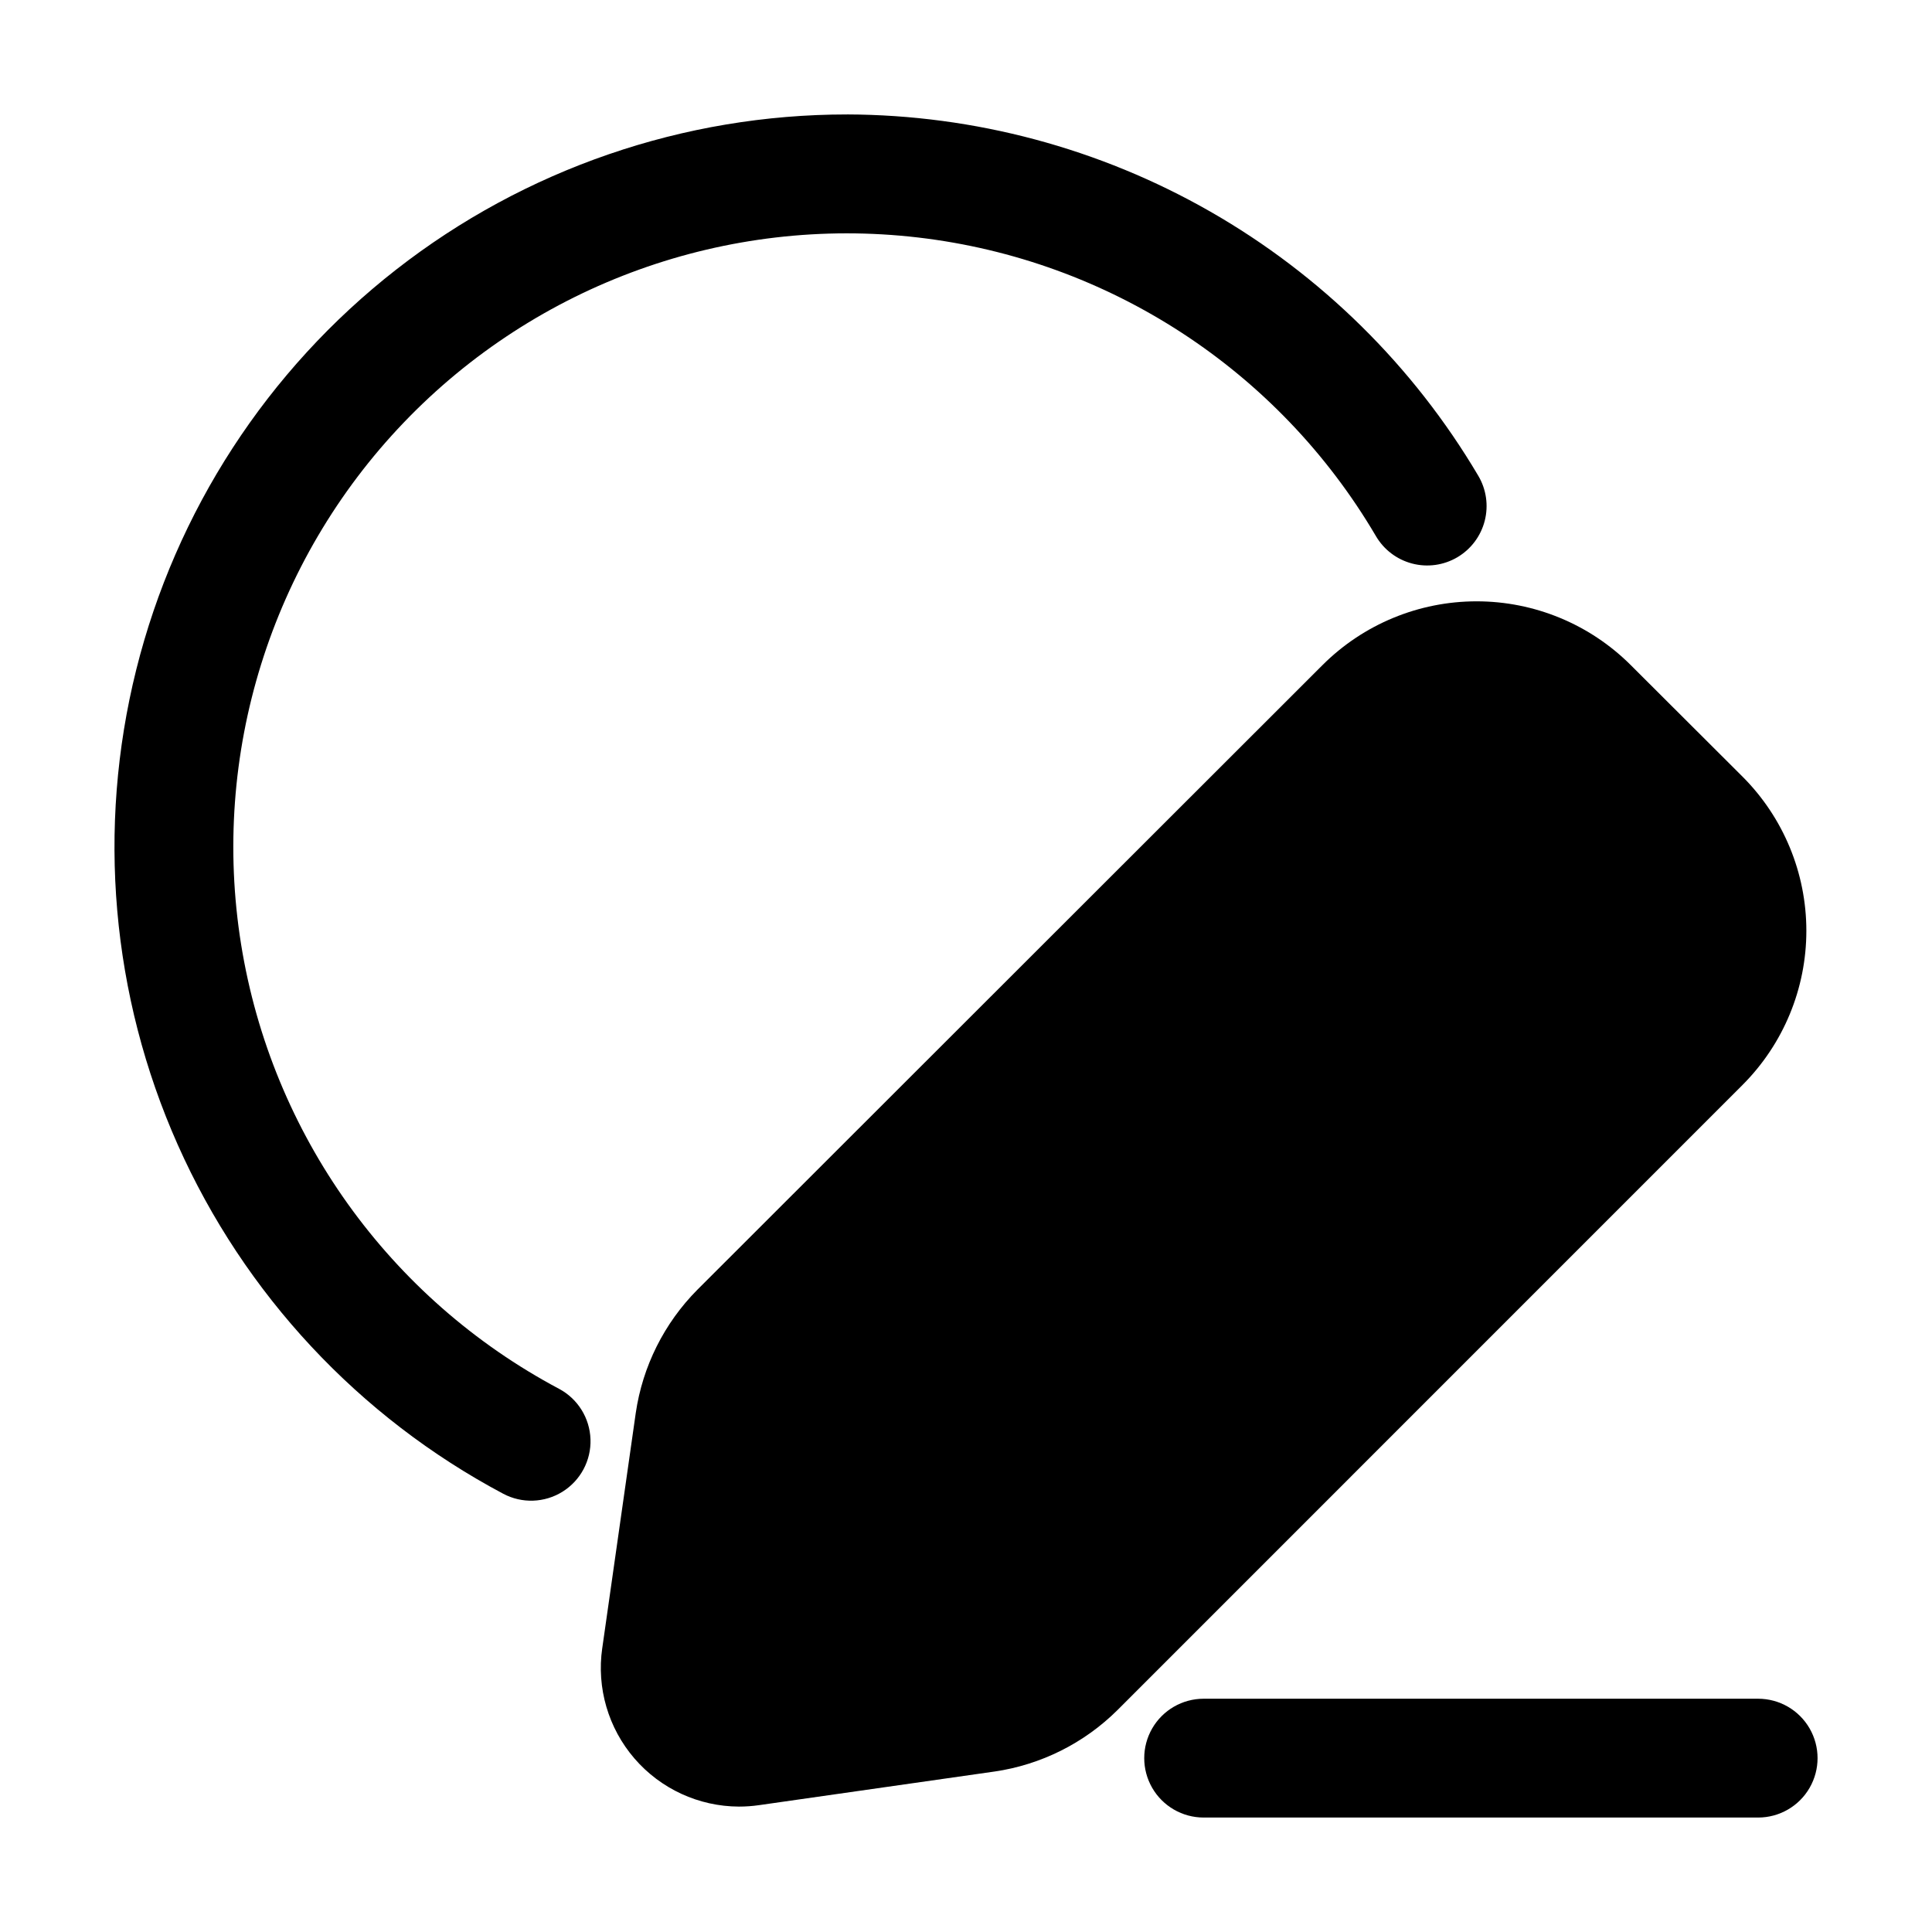
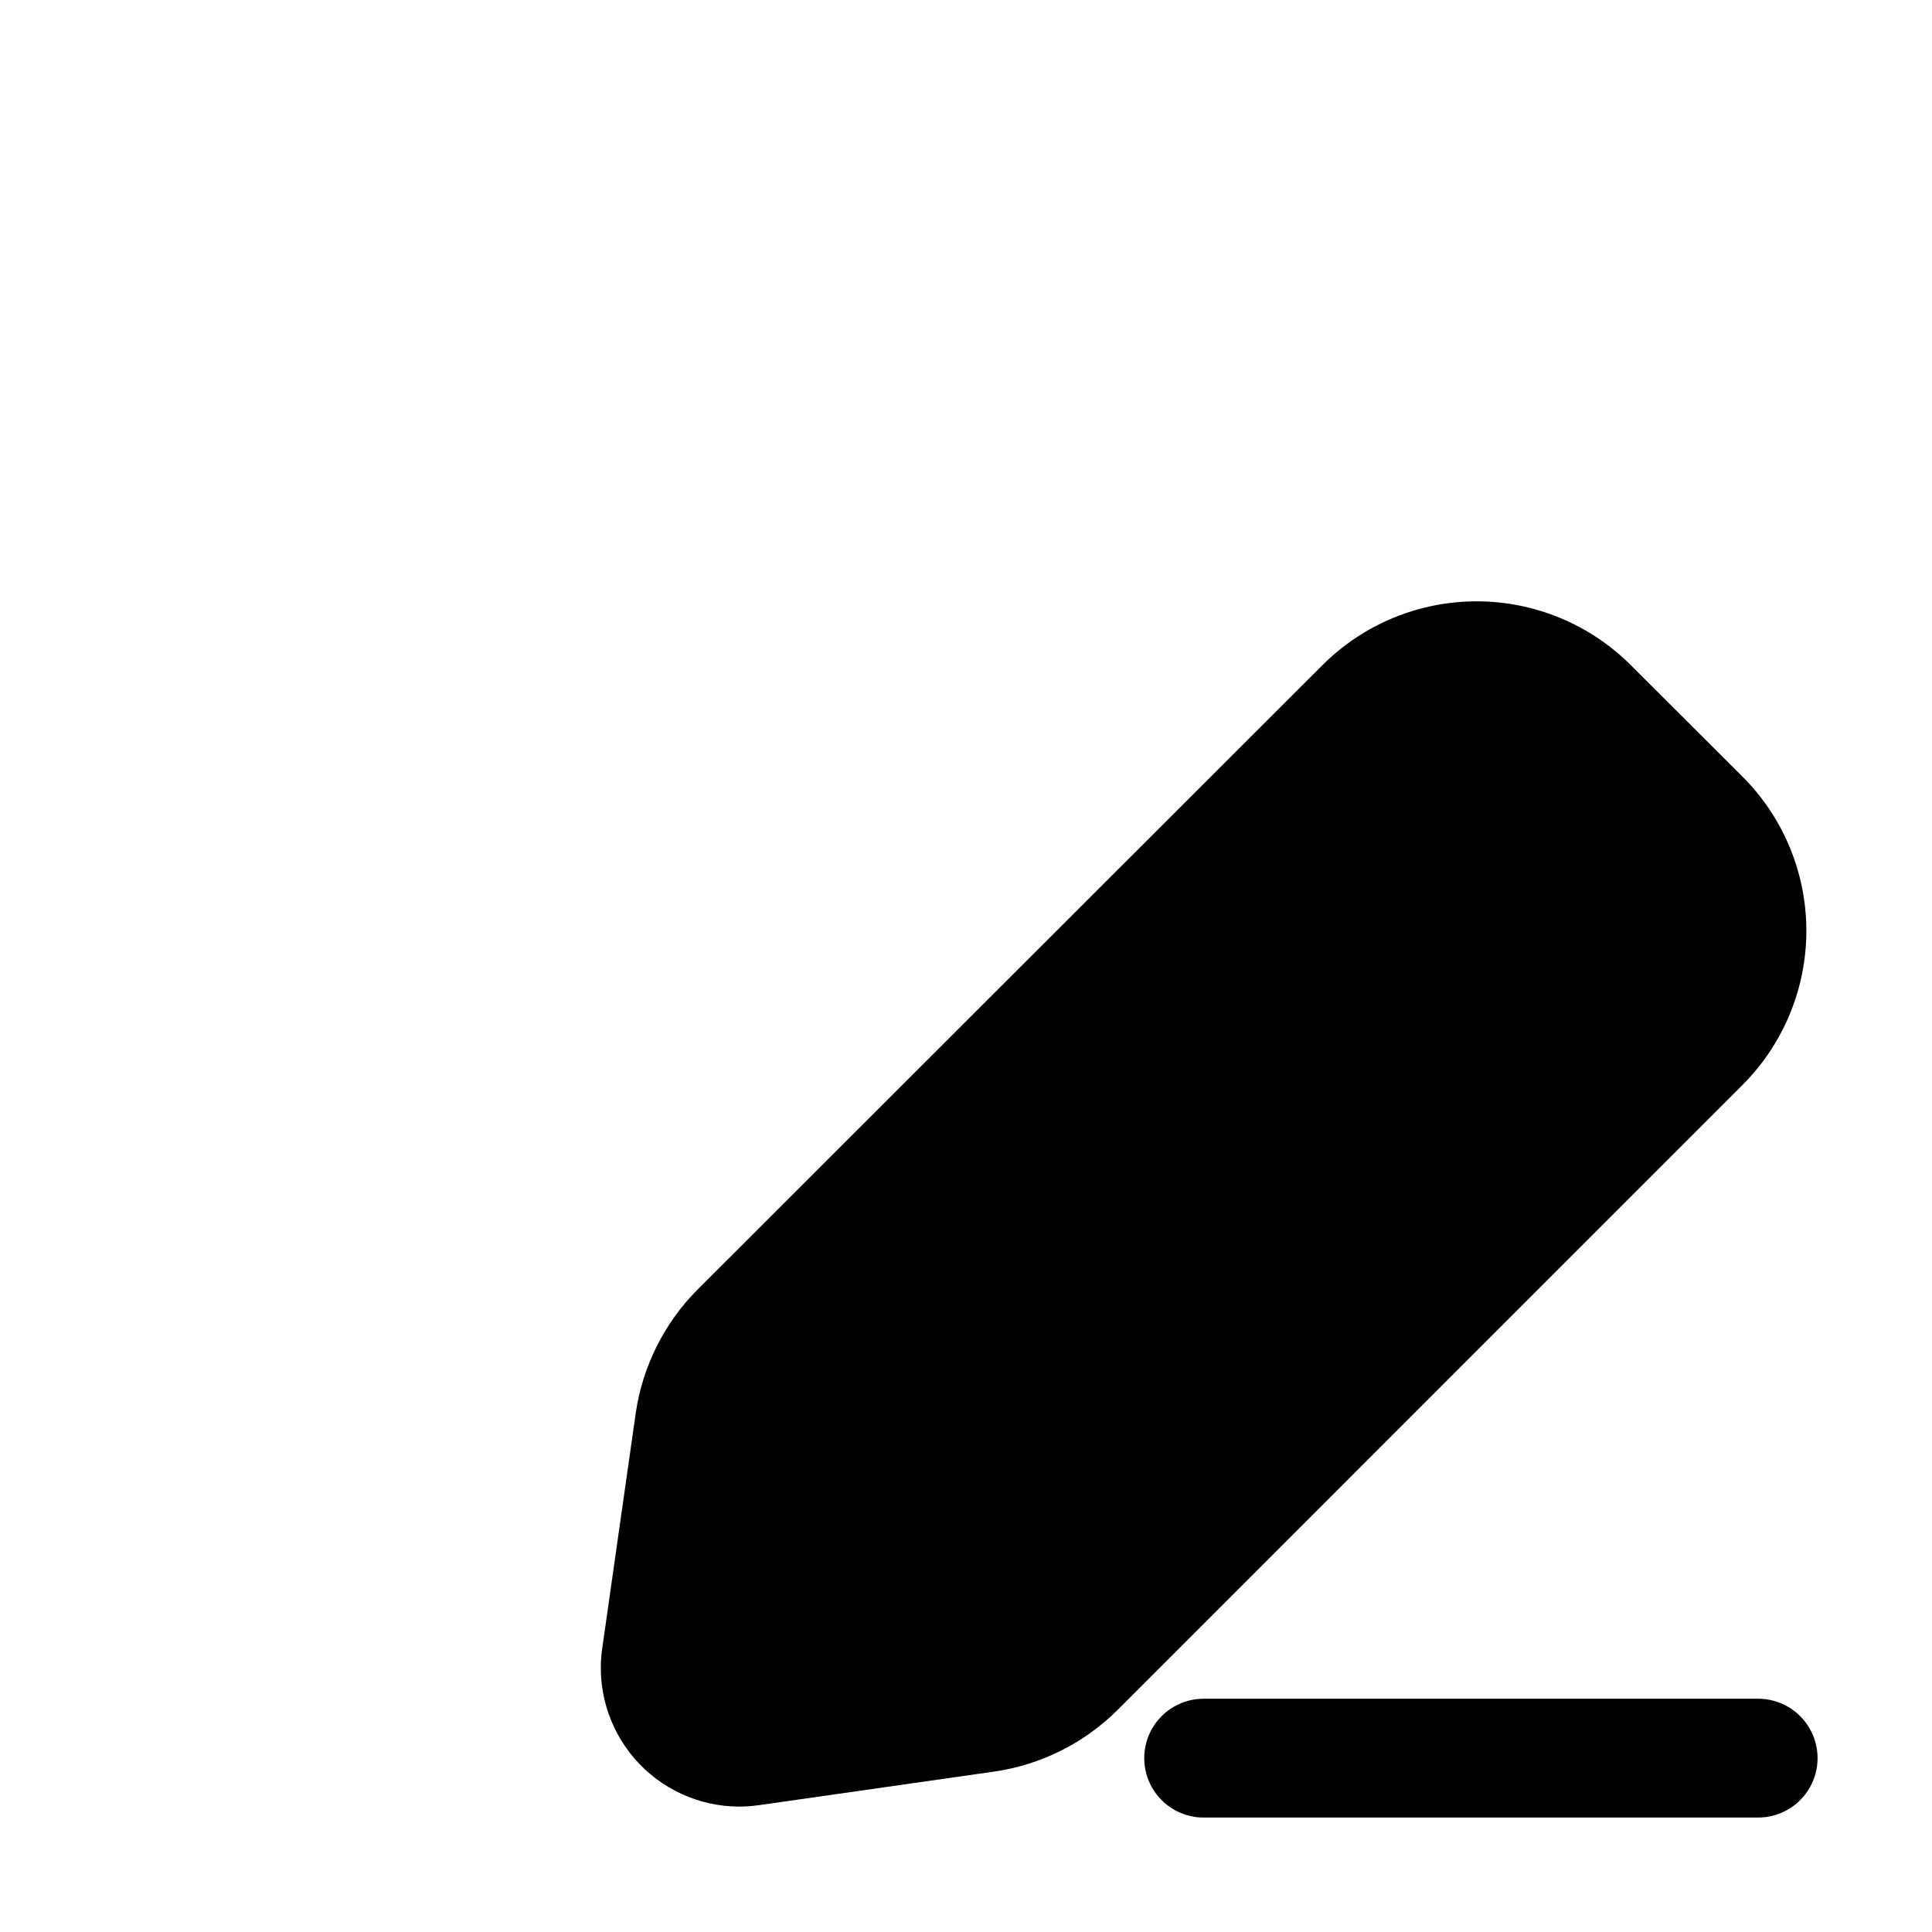
<svg xmlns="http://www.w3.org/2000/svg" fill="#000000" width="800px" height="800px" version="1.1" viewBox="144 144 512 512">
  <g>
    <path d="m605.82 431.49c10.812-10.836 16.883-25.516 16.883-40.82 0-15.305-6.07-29.984-16.883-40.82l-29.68-29.617c-10.84-10.809-25.516-16.875-40.82-16.875-15.305 0-29.984 6.066-40.82 16.875l-165.69 165.56c-8.797 8.859-14.52 20.309-16.328 32.664l-8.879 62.324h-0.004c-1.52 10.523 1.598 21.191 8.543 29.242 6.945 8.051 17.035 12.699 27.668 12.742 1.785 0 3.566-0.125 5.332-0.379l62.348-8.902v0.004c12.355-1.793 23.809-7.512 32.664-16.312z" />
    <path d="m609.92 594.18h-146.94c-5.625 0-10.824 3-13.637 7.871s-2.812 10.875 0 15.746c2.812 4.871 8.012 7.871 13.637 7.871h146.95-0.004c5.625 0 10.824-3 13.637-7.871 2.812-4.871 2.812-10.875 0-15.746s-8.012-7.871-13.637-7.871z" />
-     <path d="m368.51 174.33c-43.32-0.012-85.395 14.469-119.54 41.129-34.141 26.664-58.379 63.98-68.863 106.01-10.48 42.031-6.606 86.359 11.012 125.93 17.621 39.574 47.969 72.117 86.219 92.449 4.965 2.648 10.965 2.445 15.738-0.531 4.773-2.977 7.602-8.273 7.41-13.895-0.191-5.625-3.363-10.719-8.328-13.367-44.992-23.898-76.18-67.5-84.266-117.8-8.082-50.297 7.871-101.48 43.105-138.27s85.676-54.949 136.28-49.047c50.598 5.902 95.508 35.176 121.33 79.09 2.106 3.625 5.57 6.262 9.629 7.32 4.055 1.062 8.367 0.461 11.98-1.668 3.609-2.133 6.223-5.613 7.258-9.676 1.035-4.066 0.406-8.375-1.746-11.973-17.199-29.066-41.656-53.168-70.969-69.945-29.312-16.773-62.48-25.648-96.254-25.758z" />
  </g>
</svg>